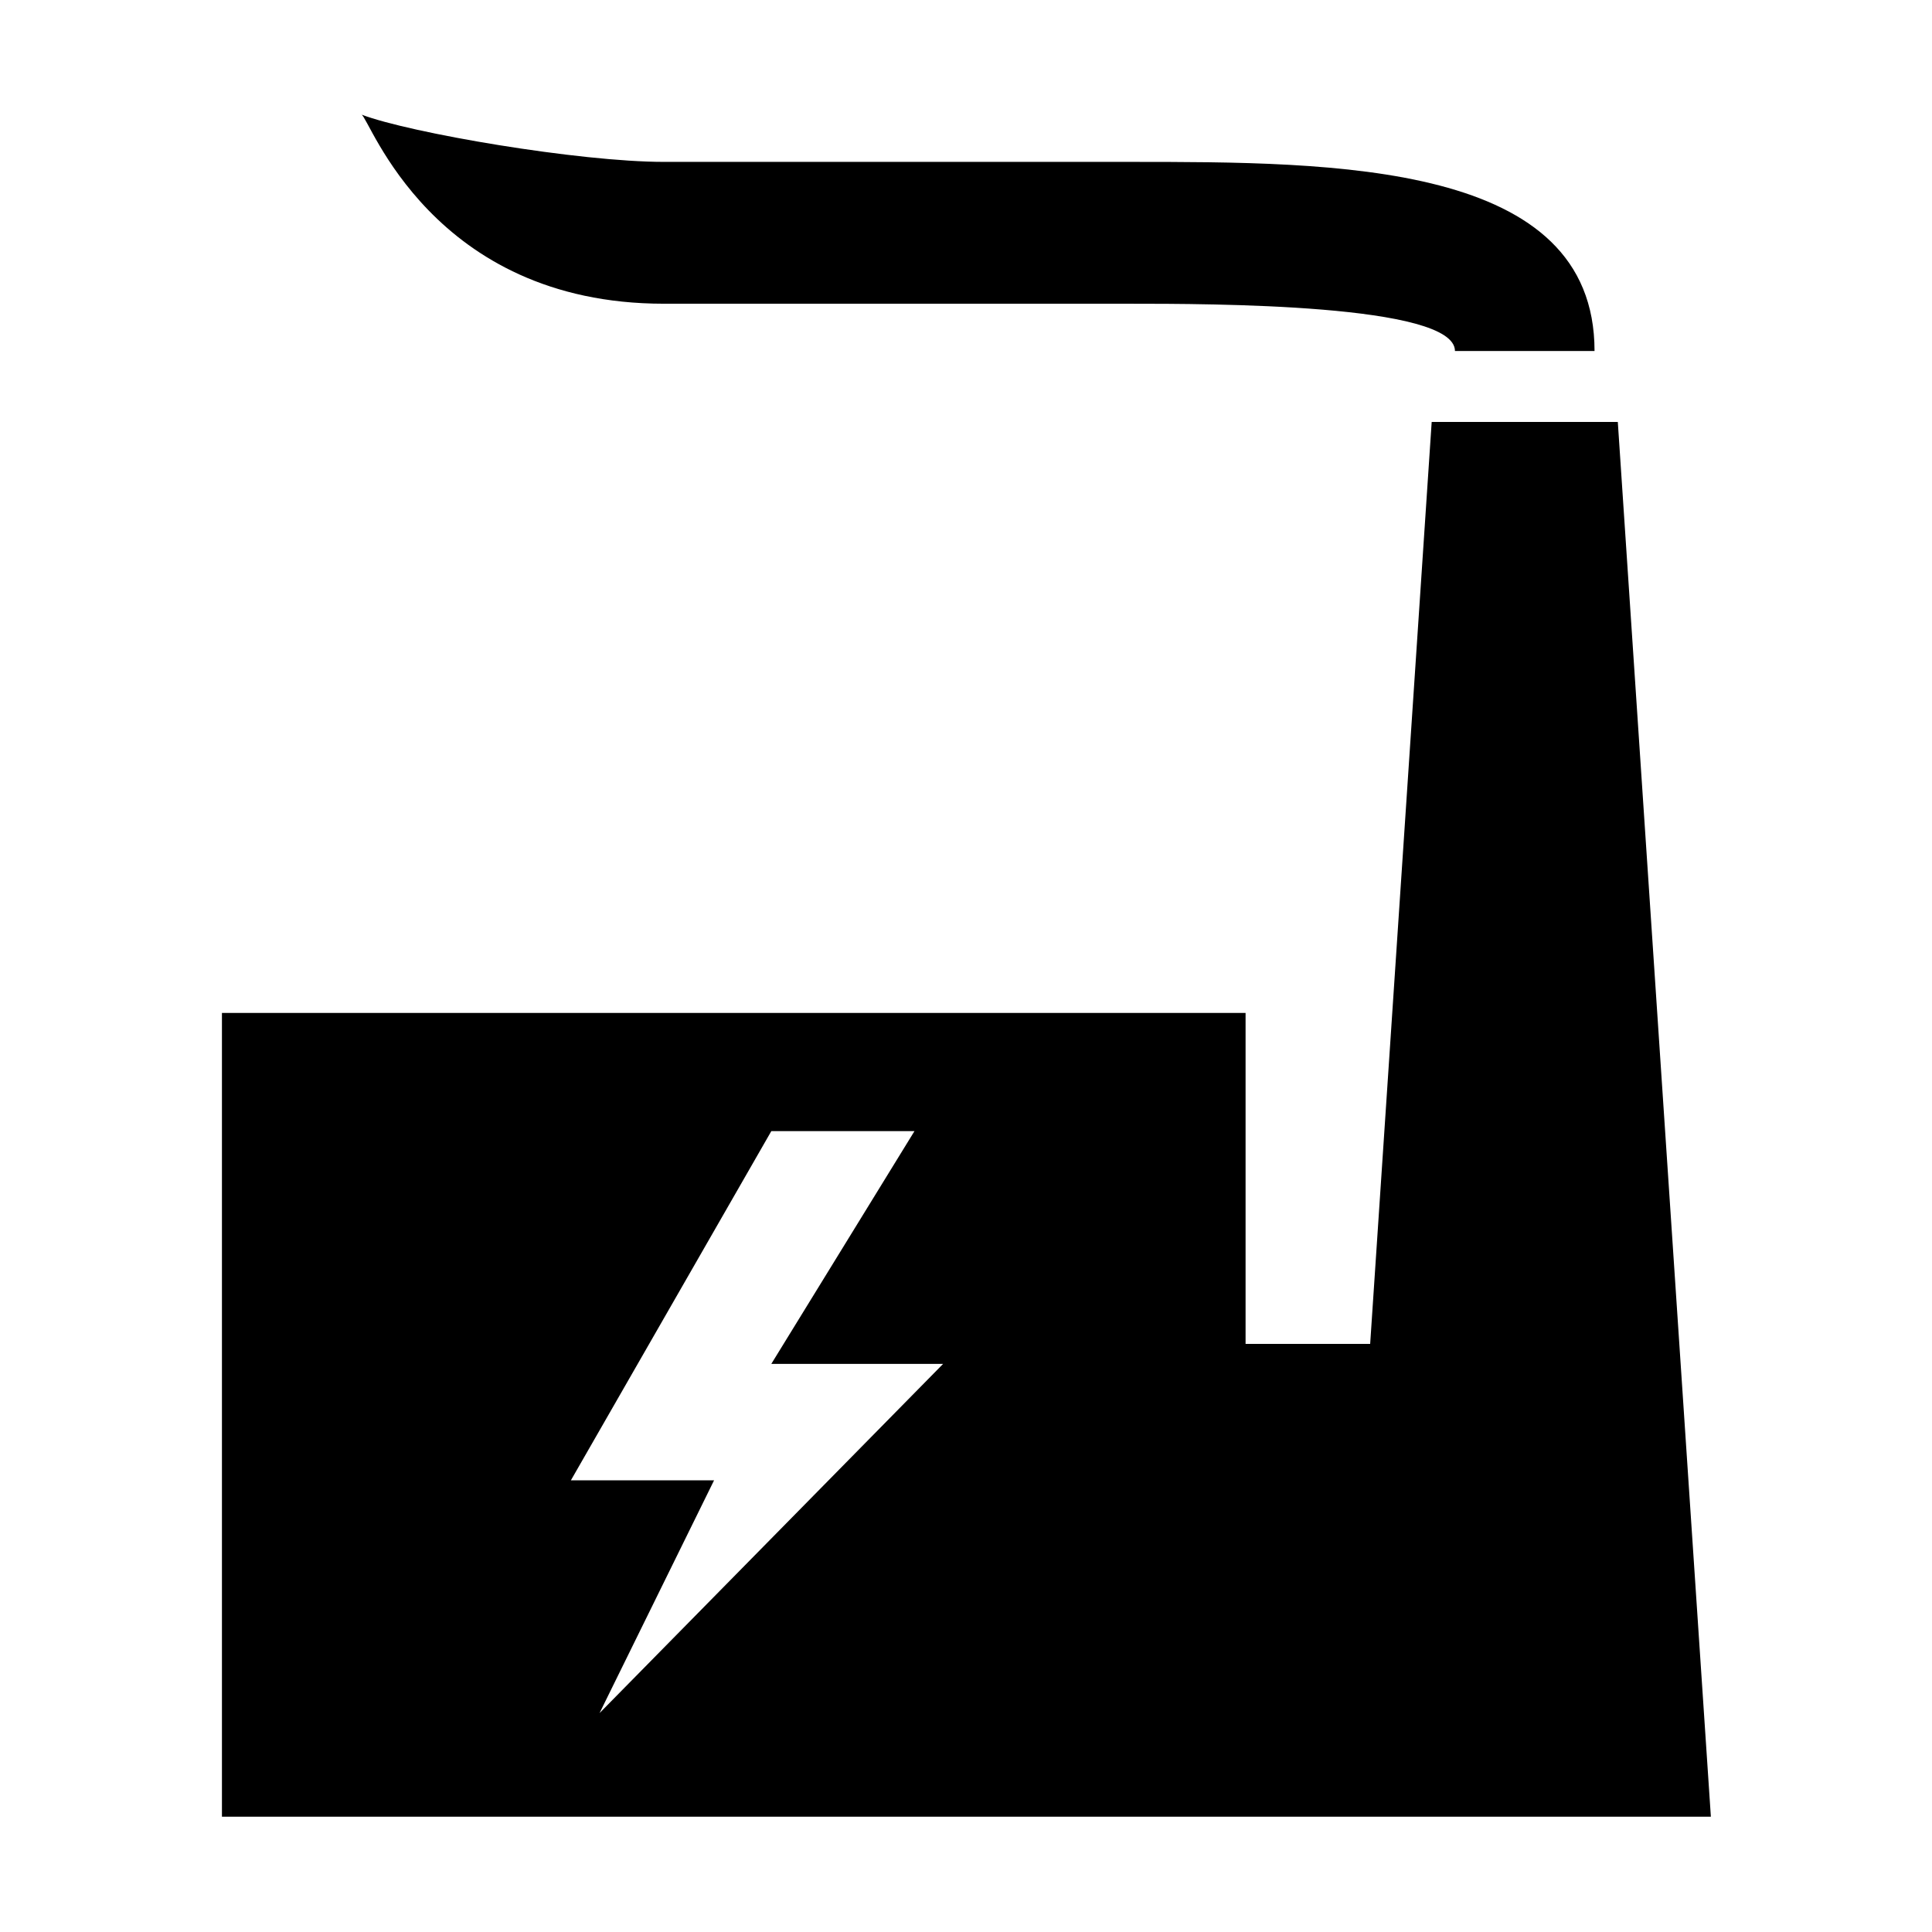
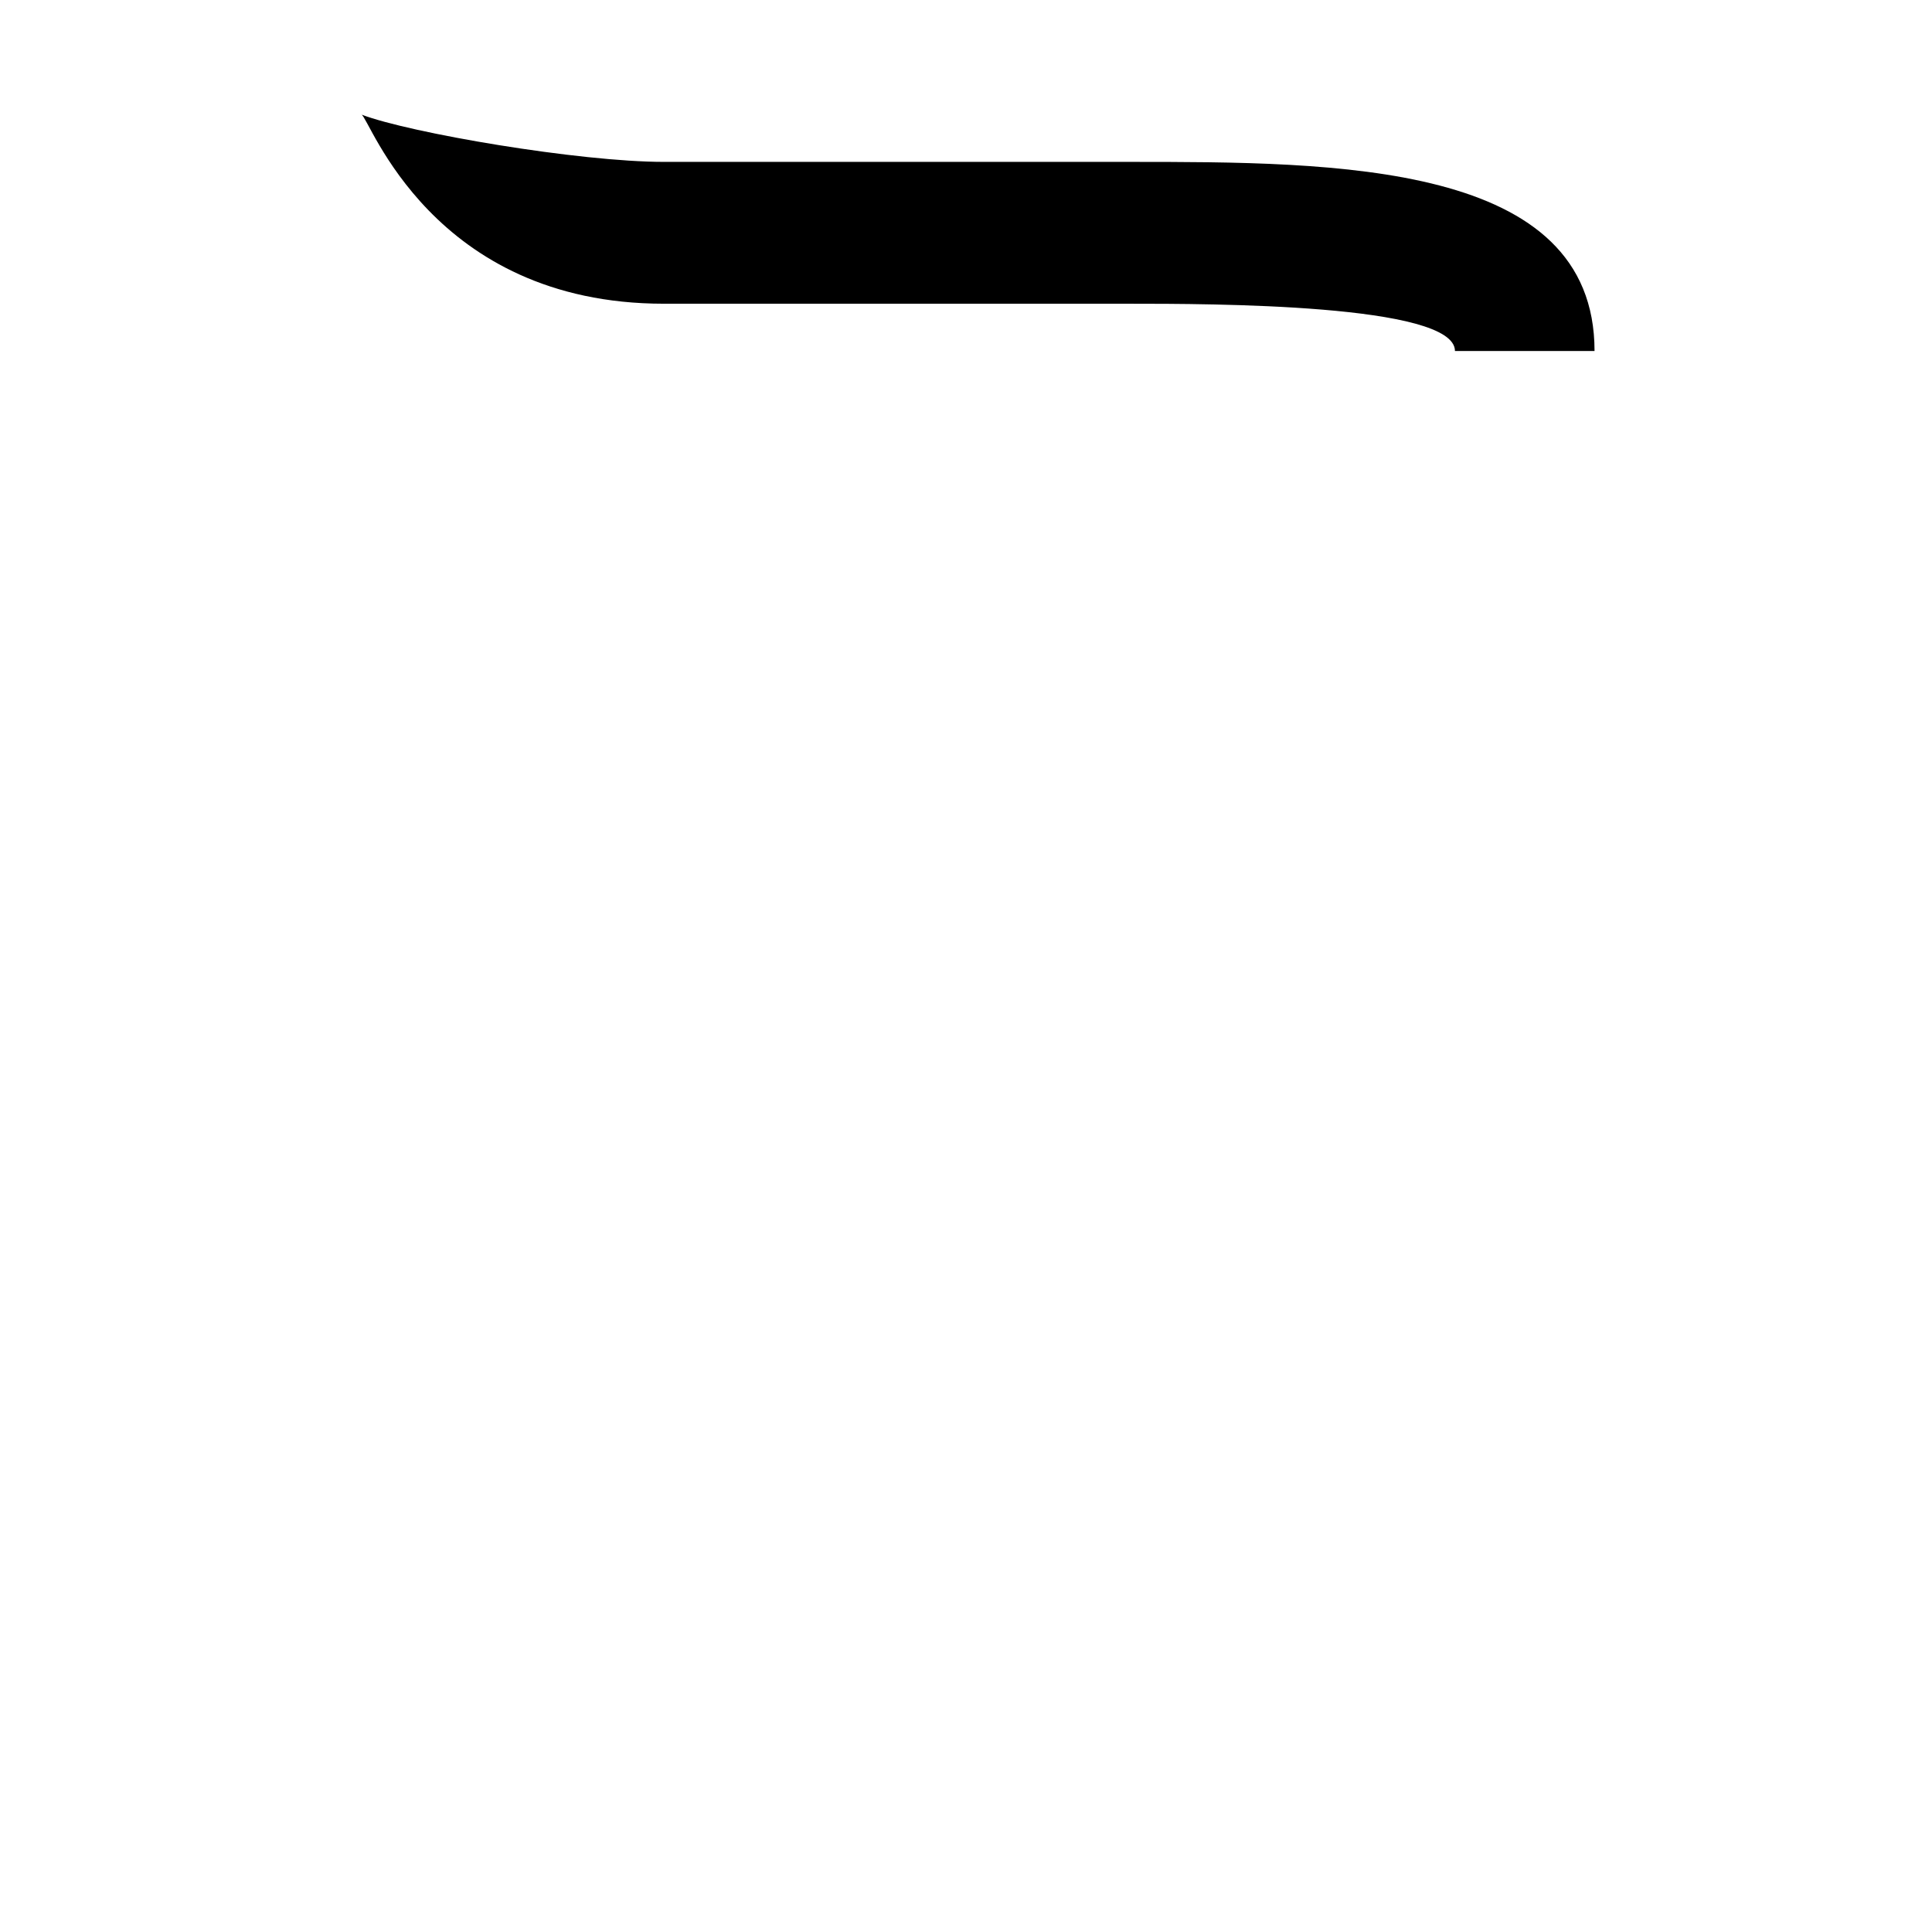
<svg xmlns="http://www.w3.org/2000/svg" xmlns:ns1="http://sodipodi.sourceforge.net/DTD/sodipodi-0.dtd" xmlns:ns2="http://www.inkscape.org/namespaces/inkscape" height="100px" width="100px" fill="#000000" version="1.1" x="0px" y="0px" viewBox="0 0 88.889 100" enable-background="new 0 0 88.889 100" xml:space="preserve" id="svg8" ns1:docname="noun_Power Plant_2071.svg" ns2:version="0.92.4 (5da689c313, 2019-01-14)">
  <defs id="defs12" />
  <ns1:namedview pagecolor="#ffffff" bordercolor="#666666" borderopacity="1" objecttolerance="10" gridtolerance="10" guidetolerance="10" ns2:pageopacity="0" ns2:pageshadow="2" ns2:window-width="838" ns2:window-height="568" id="namedview10" showgrid="false" ns2:zoom="2.36" ns2:cx="50" ns2:cy="50" ns2:window-x="0" ns2:window-y="120" ns2:window-maximized="0" ns2:current-layer="svg8" />
  <g id="g6" transform="matrix(0.867,0,0,0.881,5.932,5.932)">
    <path d="M 54.167,2.778 H 26.389 C 21.328,2.778 11.233,1.085 8.333,0 8.816,0.182 12.5,11.111 26.389,11.111 h 27.778 c 4.81,0 19.444,0 19.444,2.777 h 8.333 c 0,-11.11 -15.402,-11.11 -27.777,-11.11 z" id="path2" ns2:connector-curvature="0" />
-     <path d="M 83.333,18.056 H 72.222 L 68.549,72.223 H 61.111 V 52.777 H 0 V 100 H 61.111 66.667 75 88.889 Z M 22.543,93.913 29.38,80.238 H 20.832 L 32.798,59.722 h 8.546 l -8.546,13.674 h 10.257 z" id="path4" ns2:connector-curvature="0" />
  </g>
</svg>